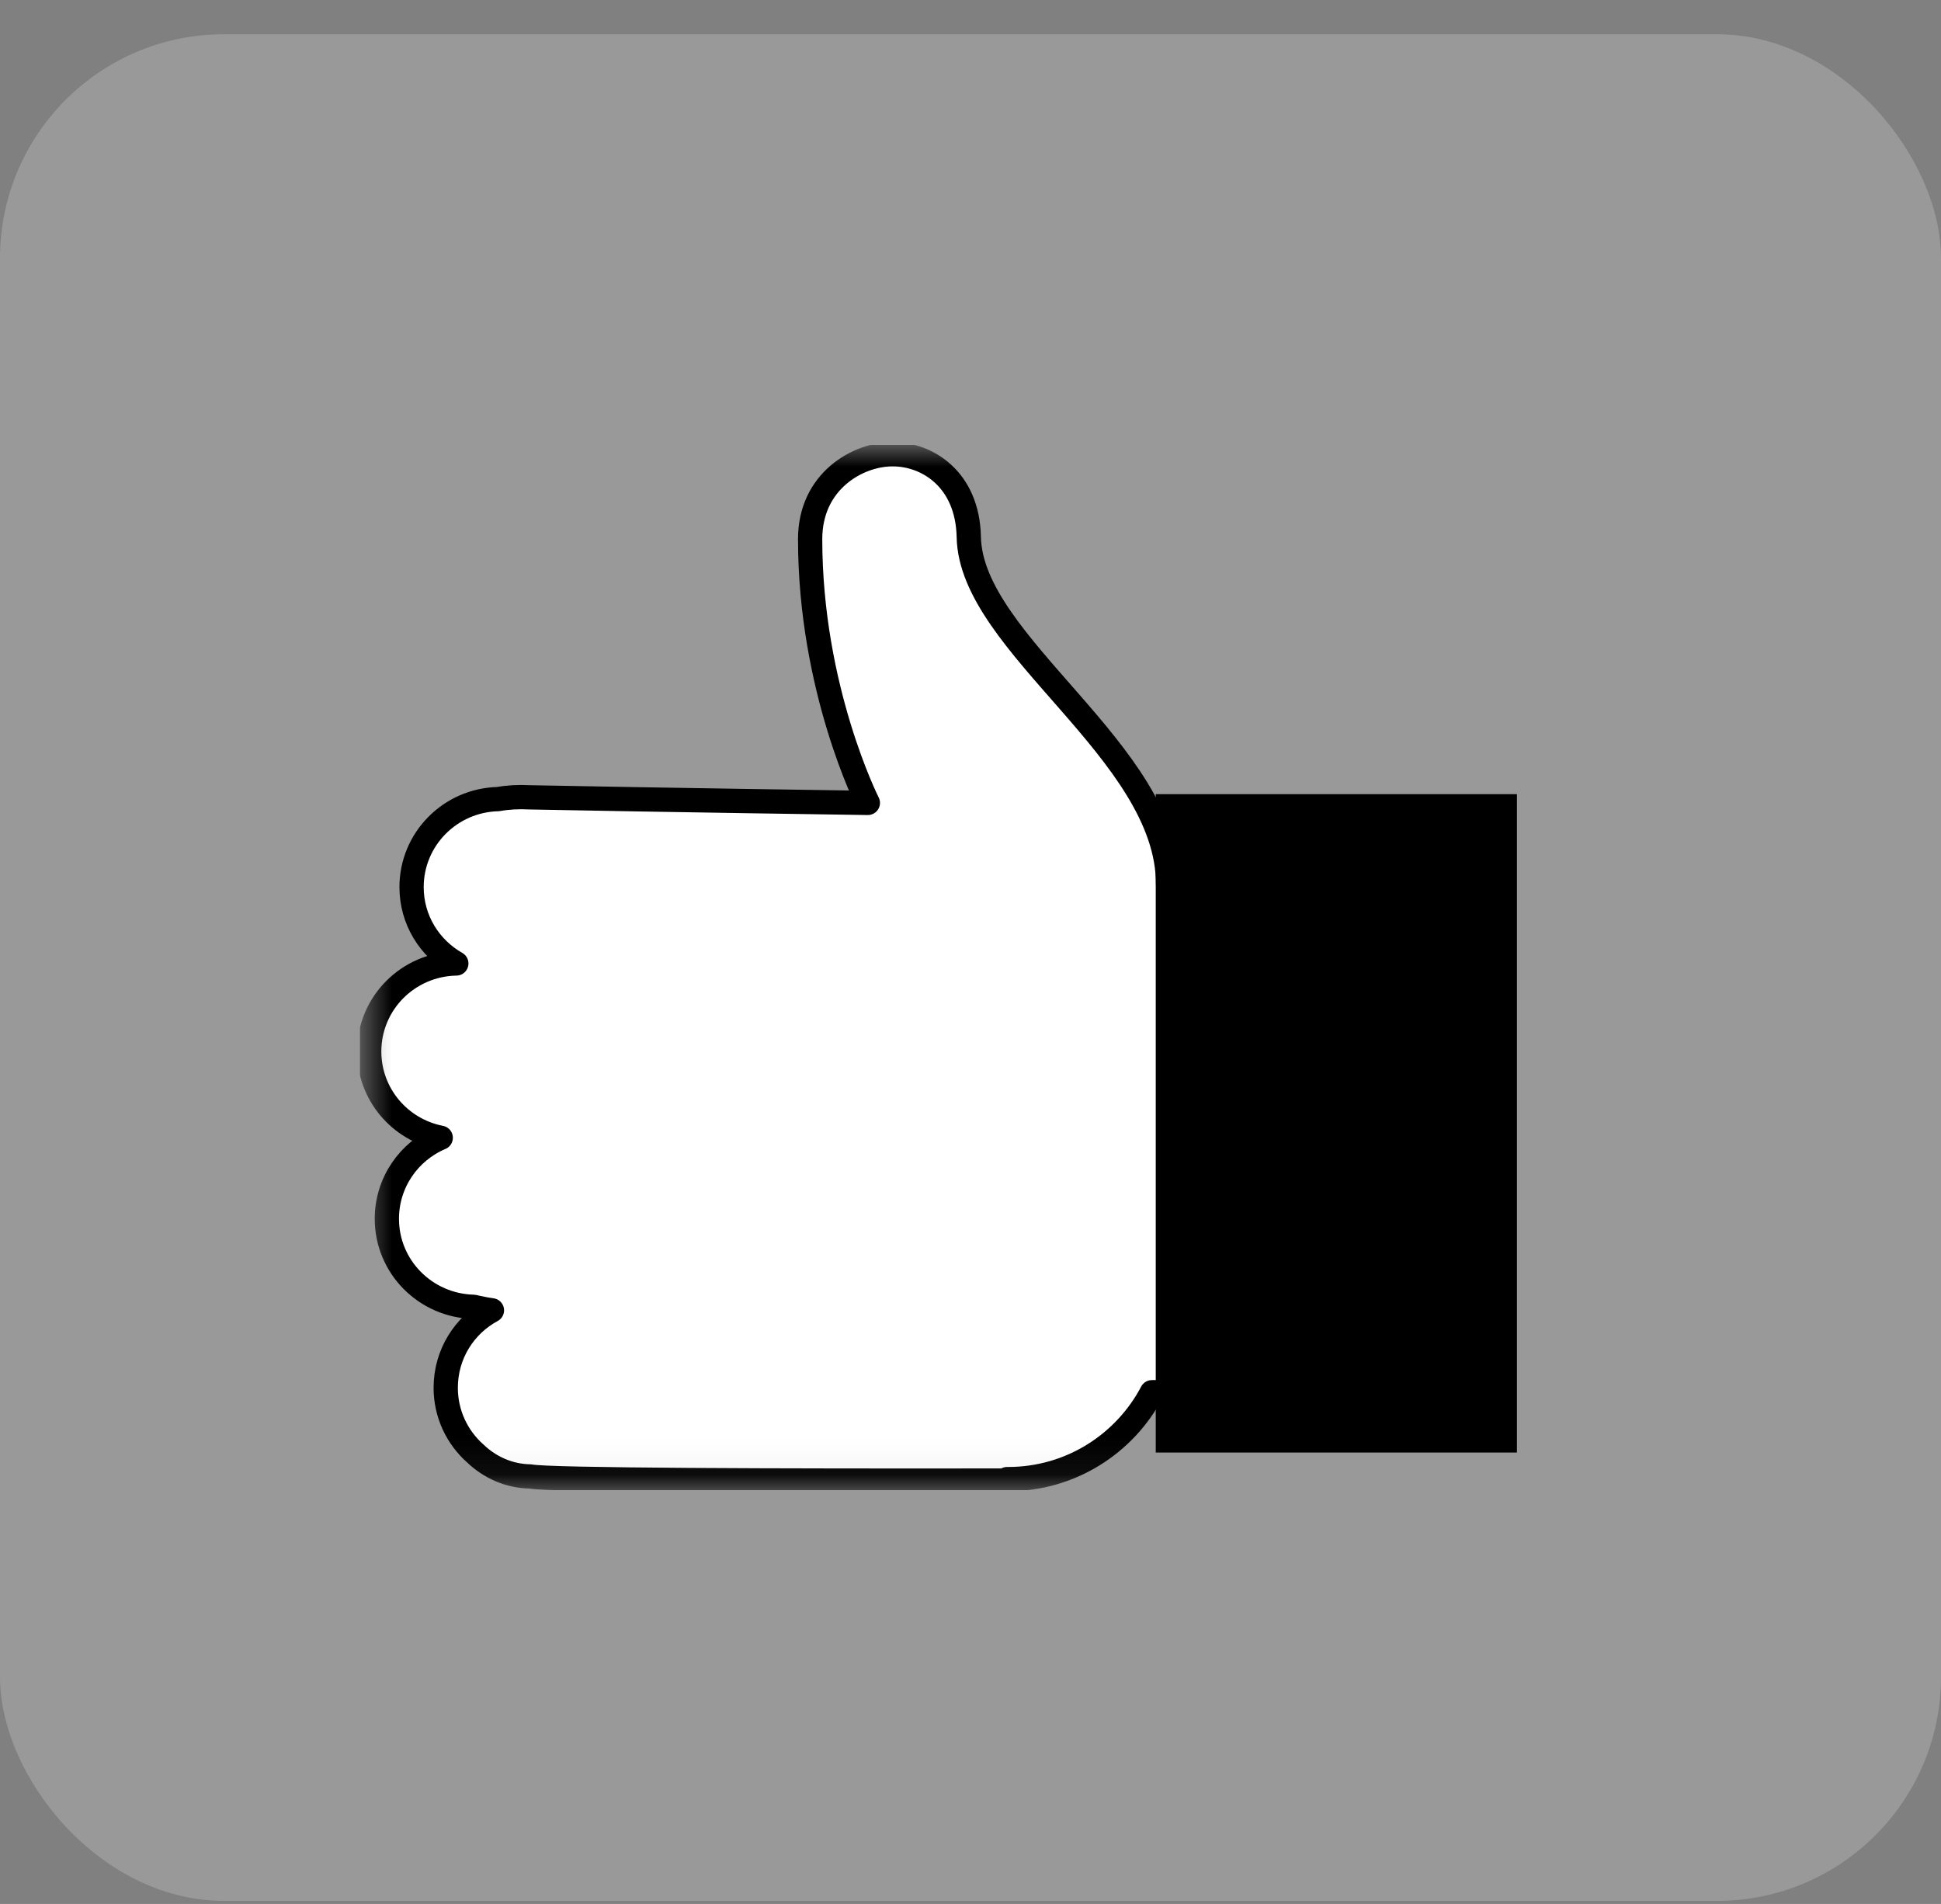
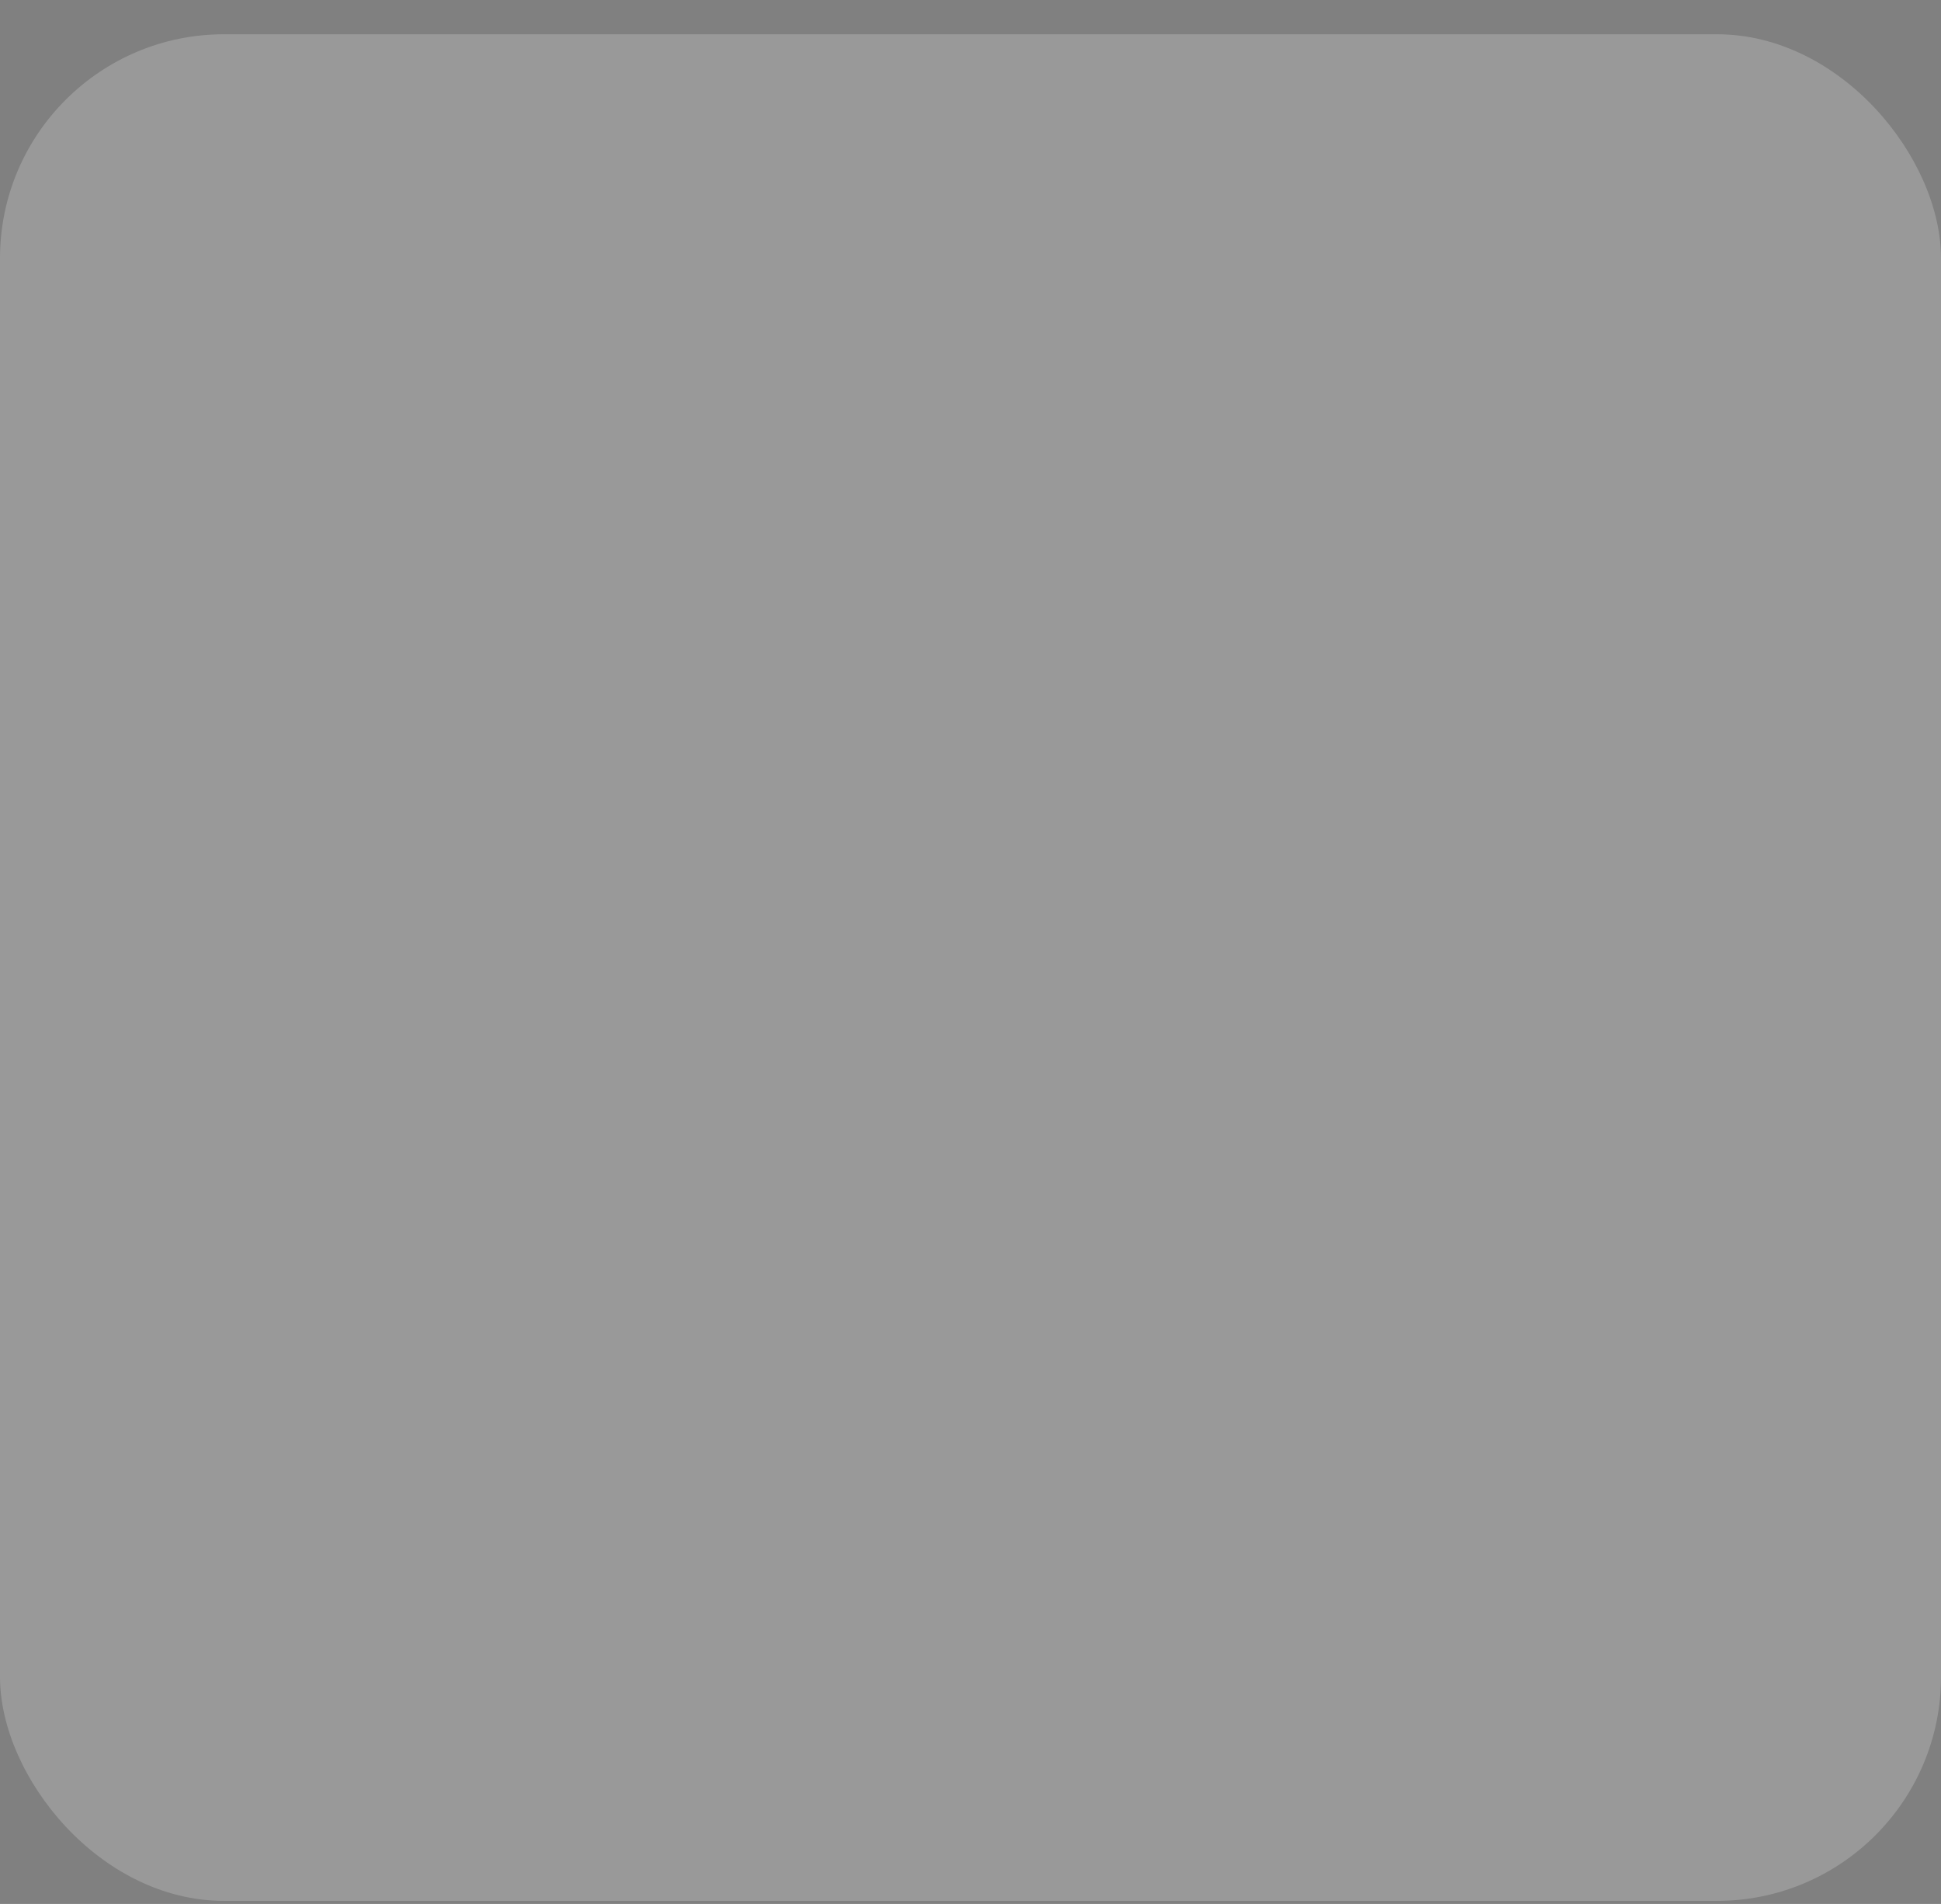
<svg xmlns="http://www.w3.org/2000/svg" width="52" height="51" viewBox="0 0 52 51" fill="none">
  <rect x="0" y="0" width="52" height="51" fill="#808080" stroke="none" />
  <rect y="0.918" width="52" height="50" rx="6" fill="white" fill-opacity="0.2" />
  <g clip-path="url(#clip0_645_54)">
    <mask id="mask0_645_54" style="mask-type:luminance" maskUnits="userSpaceOnUse" x="9" y="11" width="32" height="29">
      <path d="M40.639 11.918H9.639V39.918H40.639V11.918Z" fill="white" />
    </mask>
    <g mask="url(#mask0_645_54)">
      <path d="M37.342 37.246C37.342 34.535 37.358 24.209 37.342 23.684C36.443 23.708 31.293 23.684 31.293 23.684C31.293 20.136 26.01 17.276 25.954 14.385C25.923 12.834 24.835 12.16 23.904 12.168C22.981 12.168 21.704 12.889 21.704 14.44C21.704 18.459 23.25 21.507 23.25 21.507C23.25 21.507 17.761 21.428 14.188 21.358C13.889 21.342 13.605 21.358 13.345 21.405C12.059 21.436 11.026 22.478 11.026 23.763C11.026 24.64 11.507 25.4 12.225 25.808C10.932 25.831 9.891 26.873 9.891 28.166C9.891 29.31 10.711 30.265 11.807 30.477C10.955 30.837 10.364 31.676 10.364 32.647C10.364 33.932 11.397 34.974 12.69 35.005C12.848 35.044 13.014 35.076 13.179 35.099C12.438 35.499 11.941 36.274 11.941 37.175C11.941 37.873 12.248 38.507 12.738 38.938C13.124 39.306 13.636 39.541 14.212 39.549C14.67 39.651 20.852 39.667 26.98 39.659C26.98 39.643 26.98 39.635 26.98 39.62C26.988 39.62 27.003 39.62 27.011 39.62C28.683 39.62 30.134 38.672 30.86 37.293C32.926 37.277 36.601 37.246 37.358 37.246" fill="white" />
      <path d="M37.342 37.246C37.342 34.535 37.358 24.209 37.342 23.684C36.443 23.708 31.293 23.684 31.293 23.684C31.293 20.136 26.01 17.276 25.954 14.385C25.923 12.834 24.835 12.16 23.904 12.168C22.981 12.168 21.704 12.889 21.704 14.44C21.704 18.459 23.25 21.507 23.25 21.507C23.25 21.507 17.761 21.428 14.188 21.358C13.889 21.342 13.605 21.358 13.345 21.405C12.059 21.436 11.026 22.478 11.026 23.763C11.026 24.64 11.507 25.4 12.225 25.808C10.932 25.831 9.891 26.873 9.891 28.166C9.891 29.31 10.711 30.265 11.807 30.477C10.955 30.837 10.364 31.676 10.364 32.647C10.364 33.932 11.397 34.974 12.69 35.005C12.848 35.044 13.014 35.076 13.179 35.099C12.438 35.499 11.941 36.274 11.941 37.175C11.941 37.873 12.248 38.507 12.738 38.938C13.124 39.306 13.636 39.541 14.212 39.549C14.67 39.651 20.852 39.667 26.98 39.659C26.98 39.643 26.98 39.635 26.98 39.62C26.988 39.62 27.003 39.62 27.011 39.62C28.683 39.62 30.134 38.672 30.86 37.293C32.926 37.277 36.601 37.246 37.358 37.246H37.342Z" stroke="black" stroke-width="0.65" stroke-linecap="round" stroke-linejoin="round" />
    </g>
    <path d="M40.639 21.273H30.963V38.909H40.639V21.273Z" fill="black" />
  </g>
  <defs>
    <clipPath id="clip0_645_54">
-       <rect width="31" height="28" fill="white" transform="translate(9.639 11.918)" />
-     </clipPath>
+       </clipPath>
  </defs>
</svg>